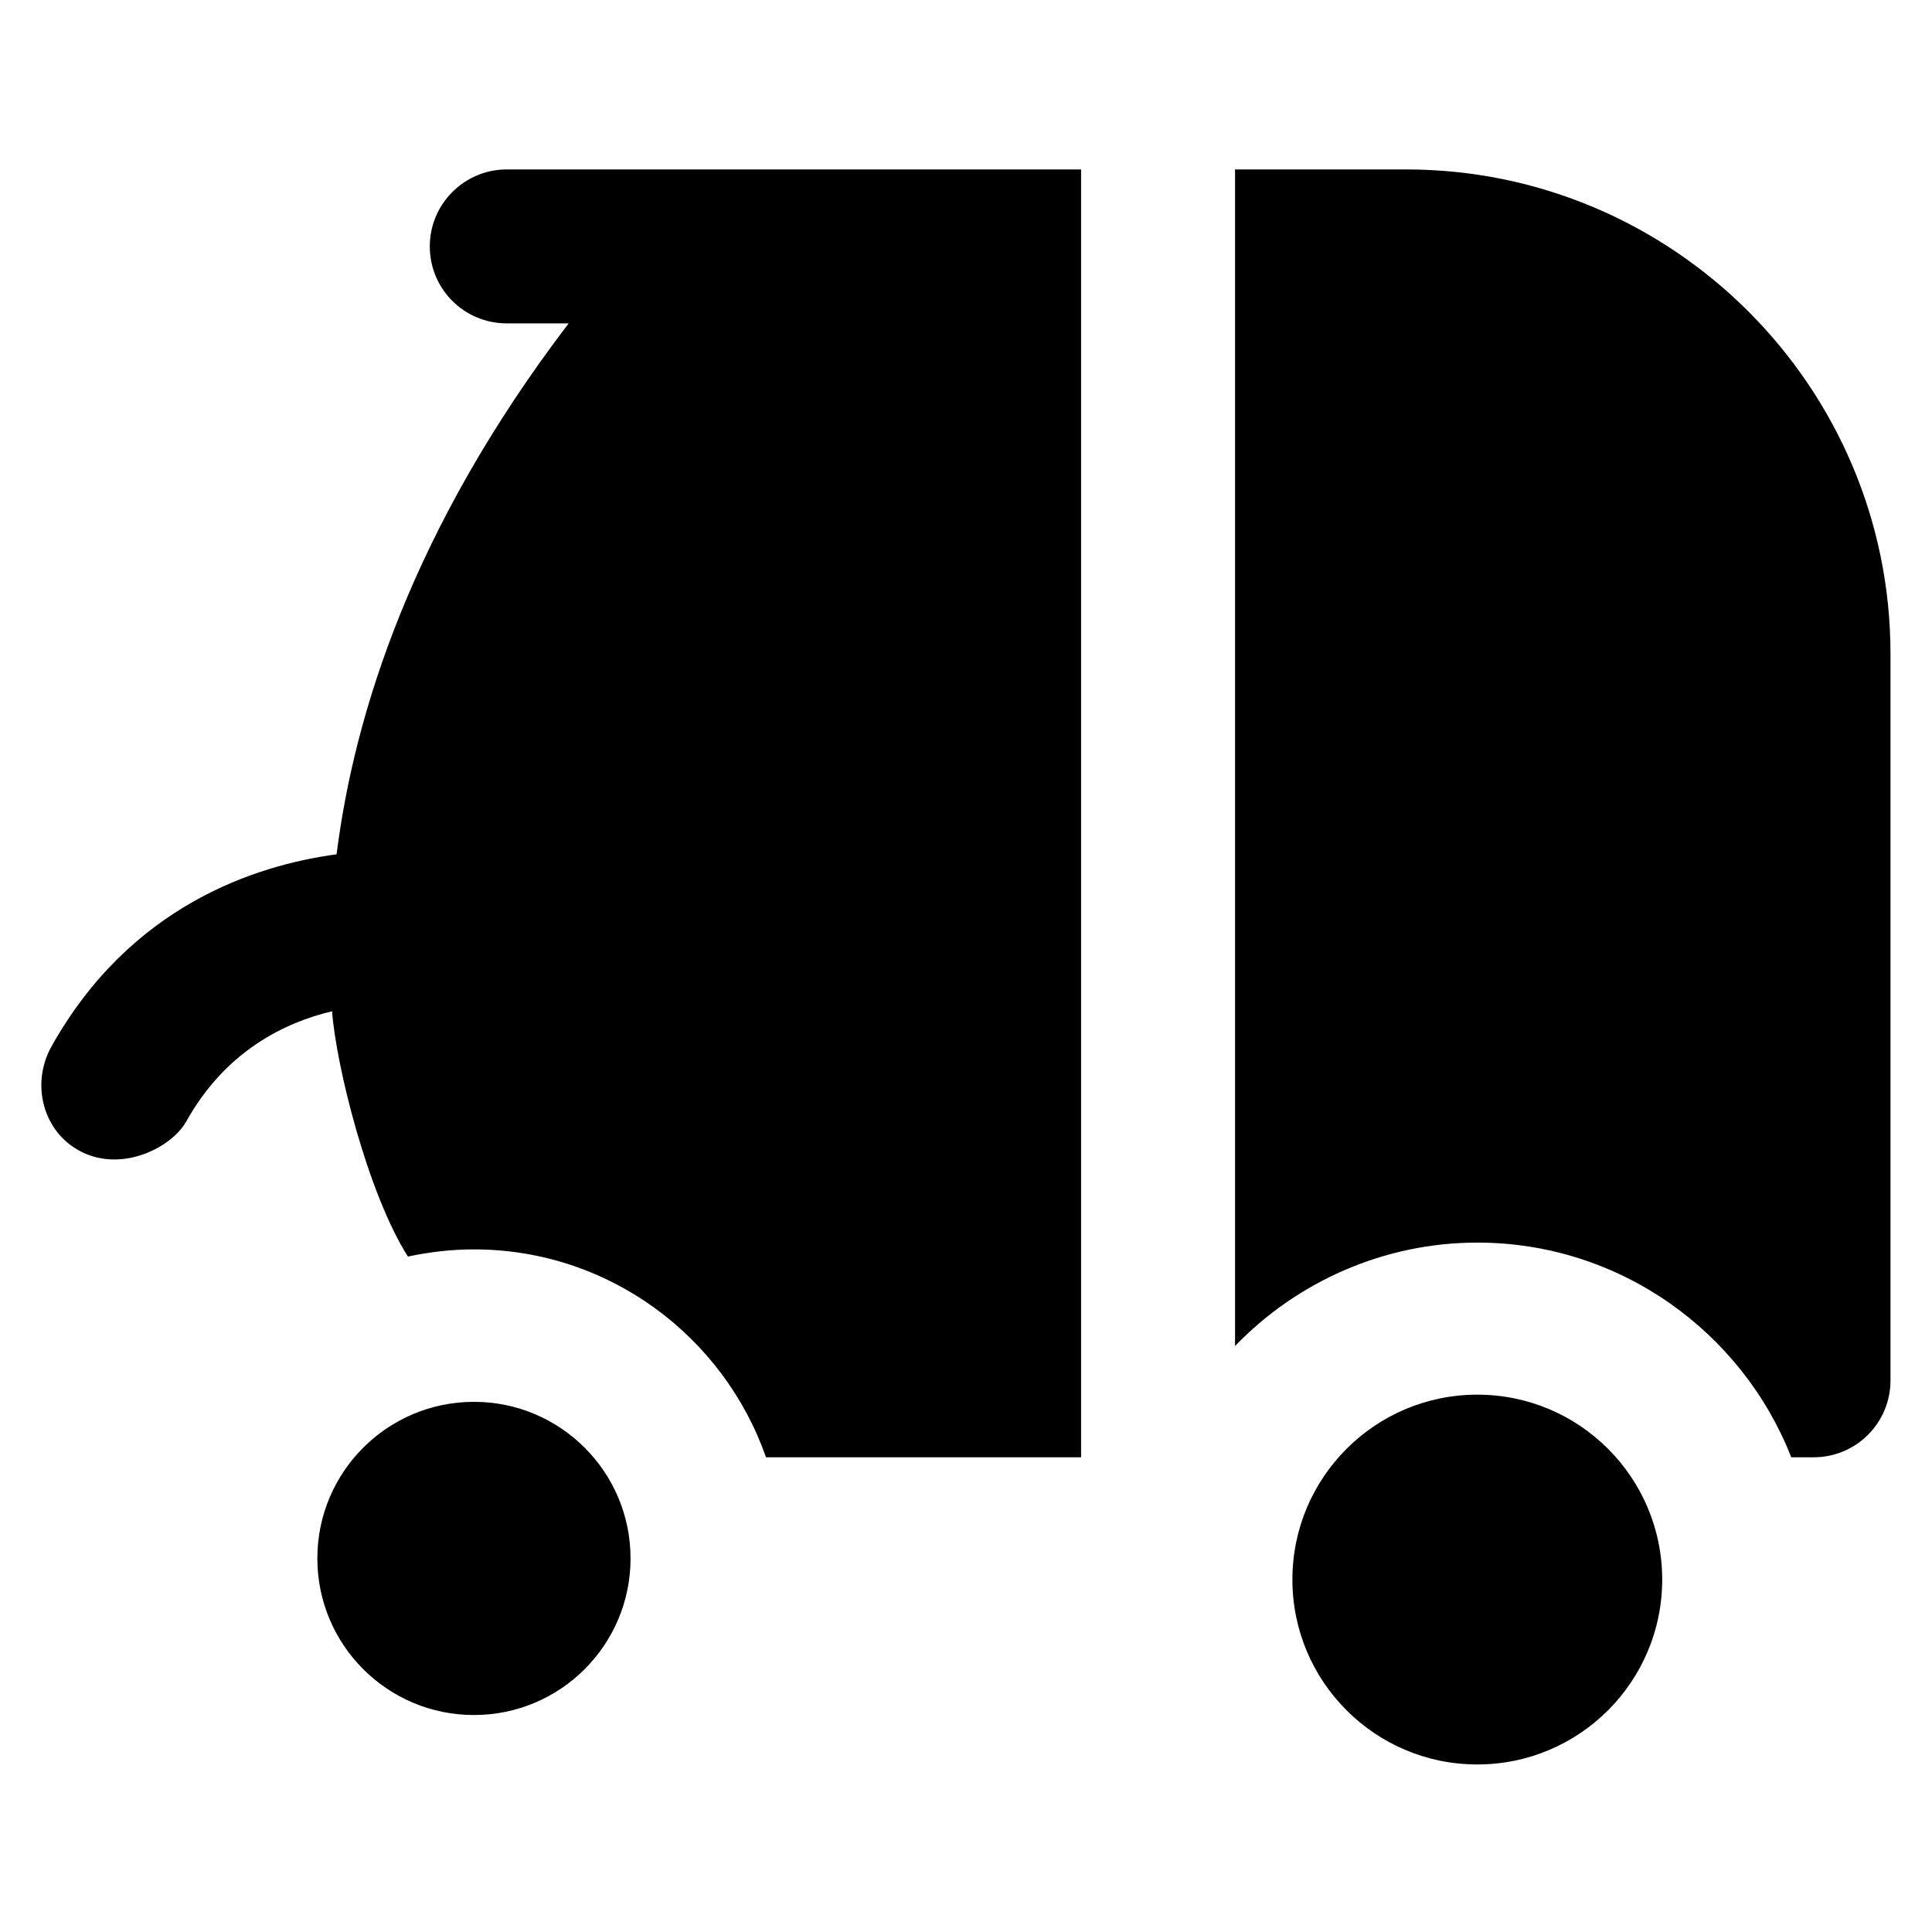
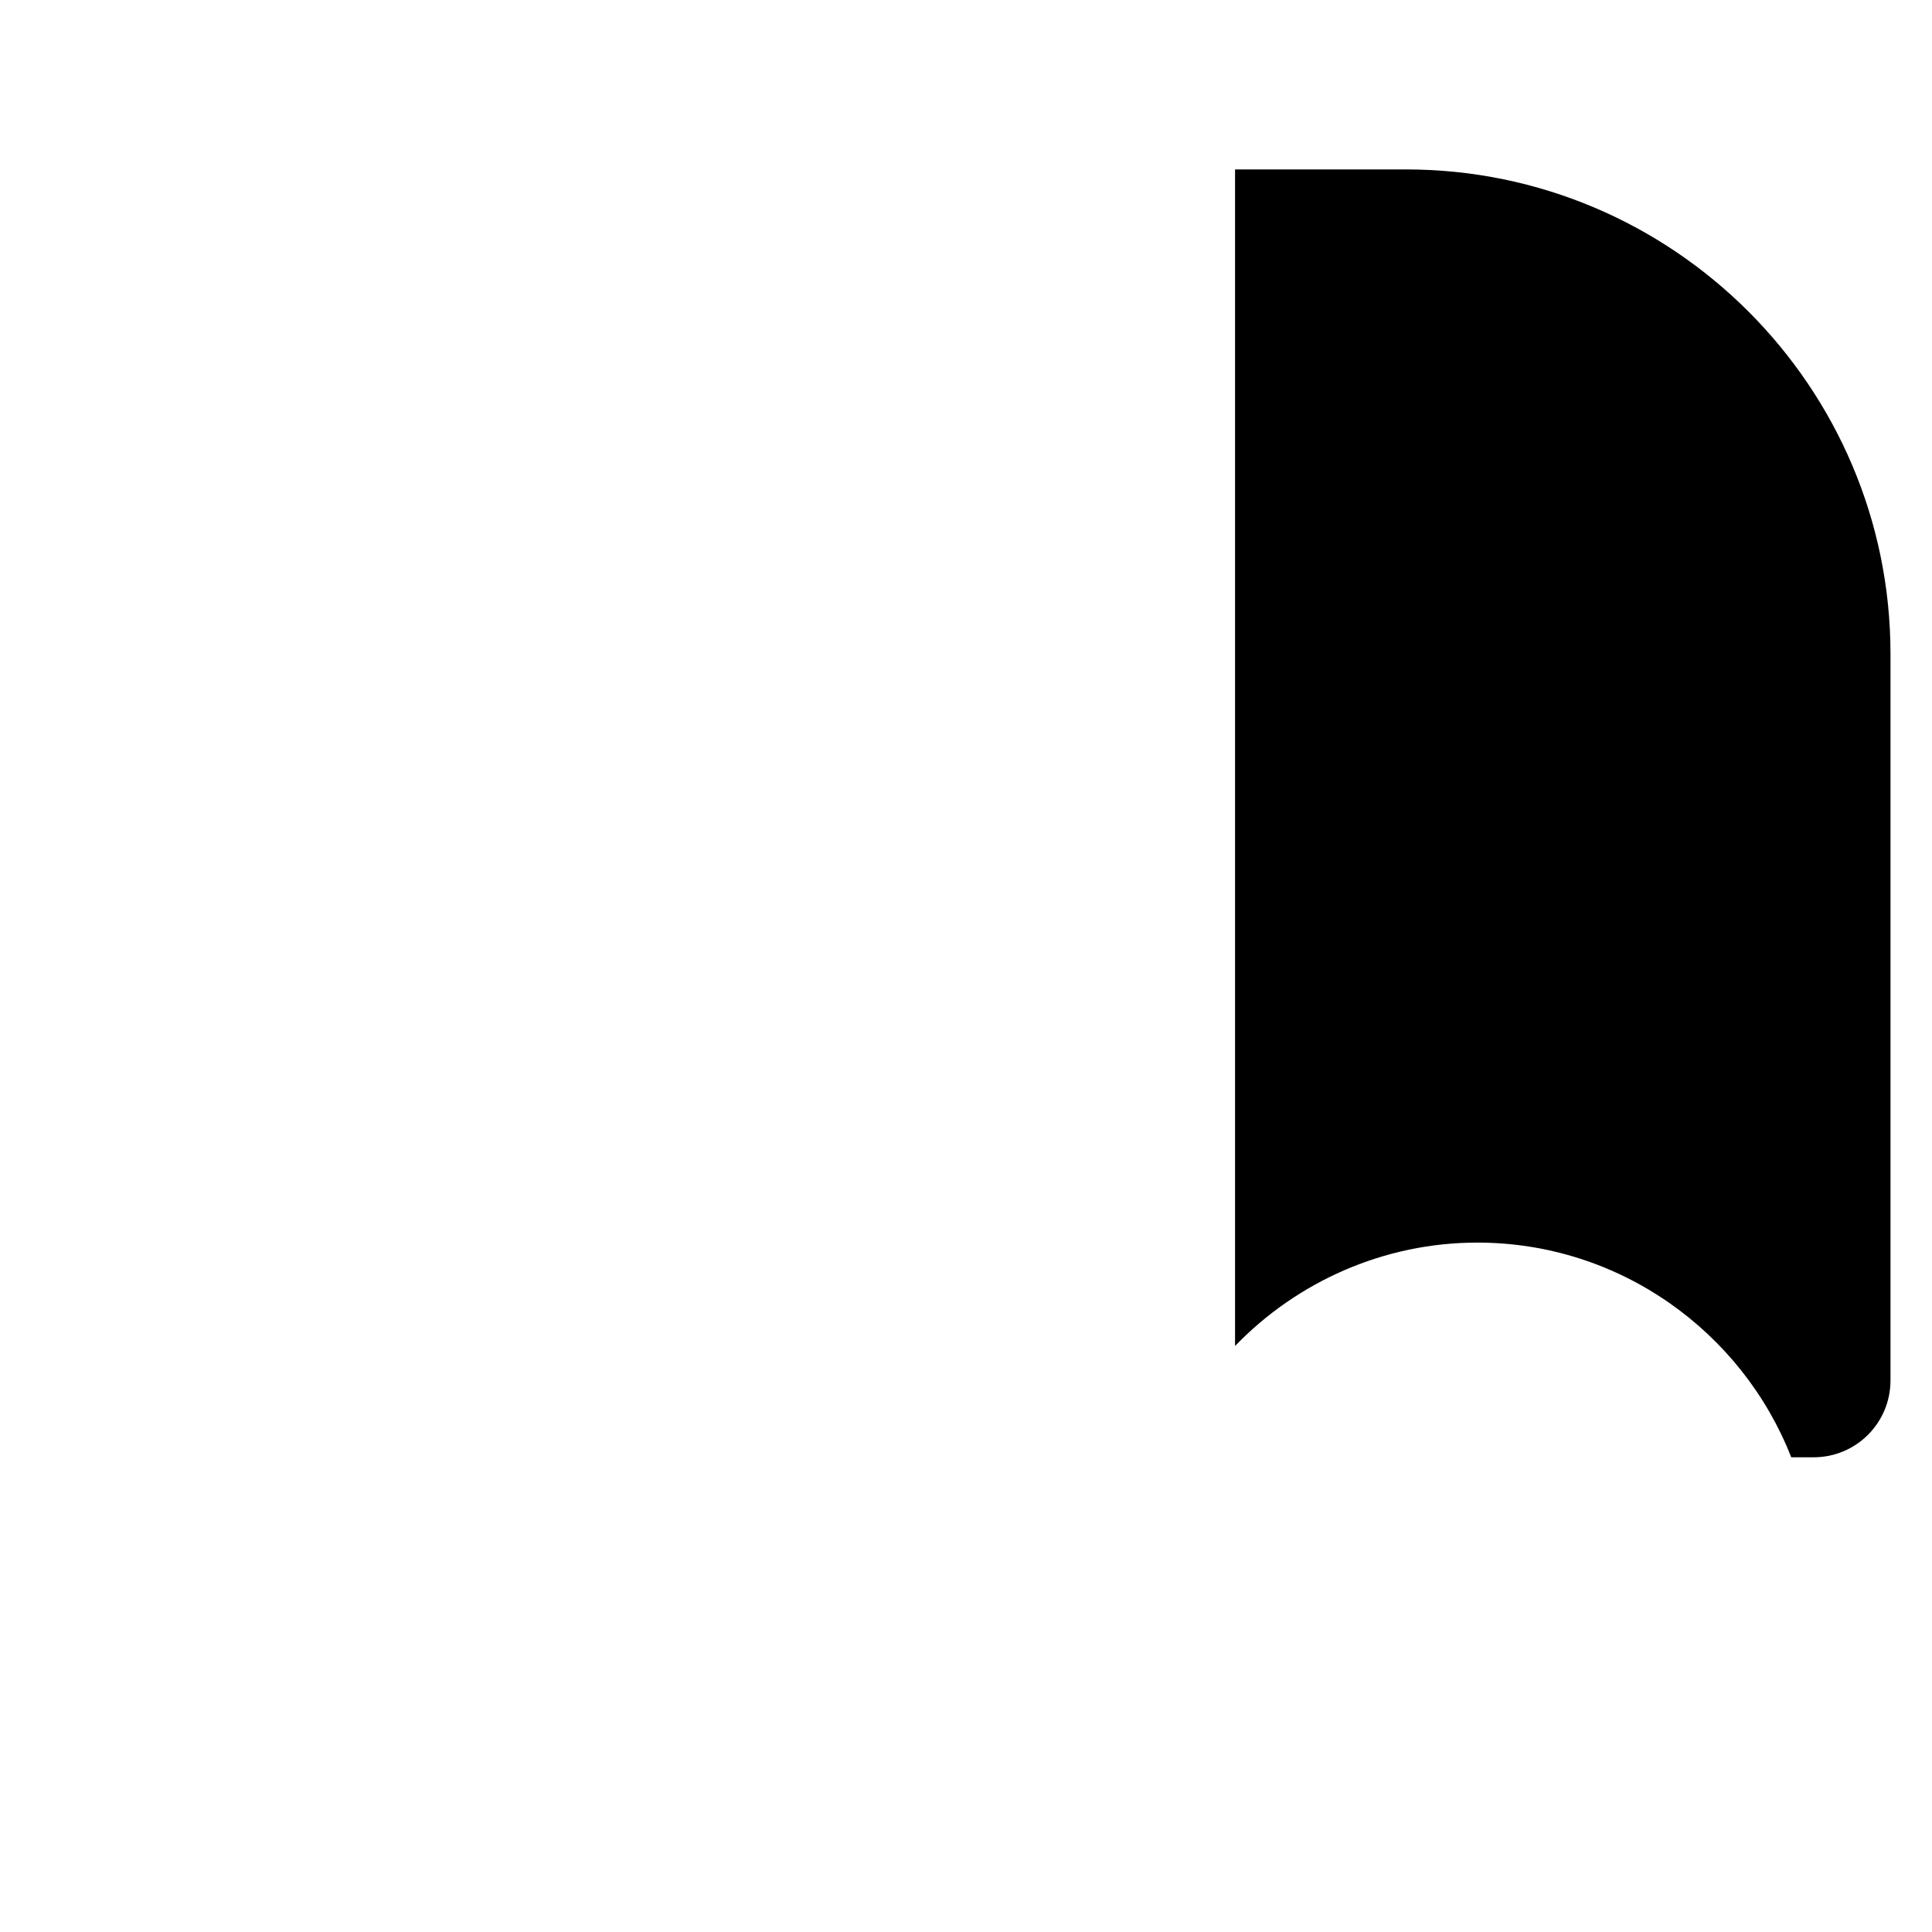
<svg xmlns="http://www.w3.org/2000/svg" version="1.1" viewBox="0 0 512 512" enable-background="new 0 0 512 512">
  <g>
    <g>
-       <circle cx="125.6" cy="413" r="41.5" />
-       <circle cx="391.5" cy="418.6" r="49" />
-       <path d="M113.9,65.3c0,11.3,9.1,20.4,20.4,20.4h16.4C109.3,140,93.9,189.1,89.2,226.4c-21.5,2.9-54.7,13.6-75.6,51    c-5.5,9.9-2.2,22.7,7.9,27.8c11,5.6,24-1.2,27.8-7.9C59.8,278.4,75.7,270.9,88,268c1.1,14.6,9.5,48.3,20.1,65    c5.7-1.2,11.5-1.9,17.5-1.9c35.8,0,66.2,23.1,77.4,55.1h83.5V44.9H134.3C123.1,44.9,113.9,54,113.9,65.3z" />
      <path d="M372.6,44.9h-45.3v311.8c16.4-17,39.4-27.4,64.2-27.4c37.8,0,70.2,23.7,83.2,56.9h5.9c11.3,0,20.4-9.1,20.4-20.4V173.3    C501,102.5,443.4,44.9,372.6,44.9z" />
    </g>
  </g>
</svg>